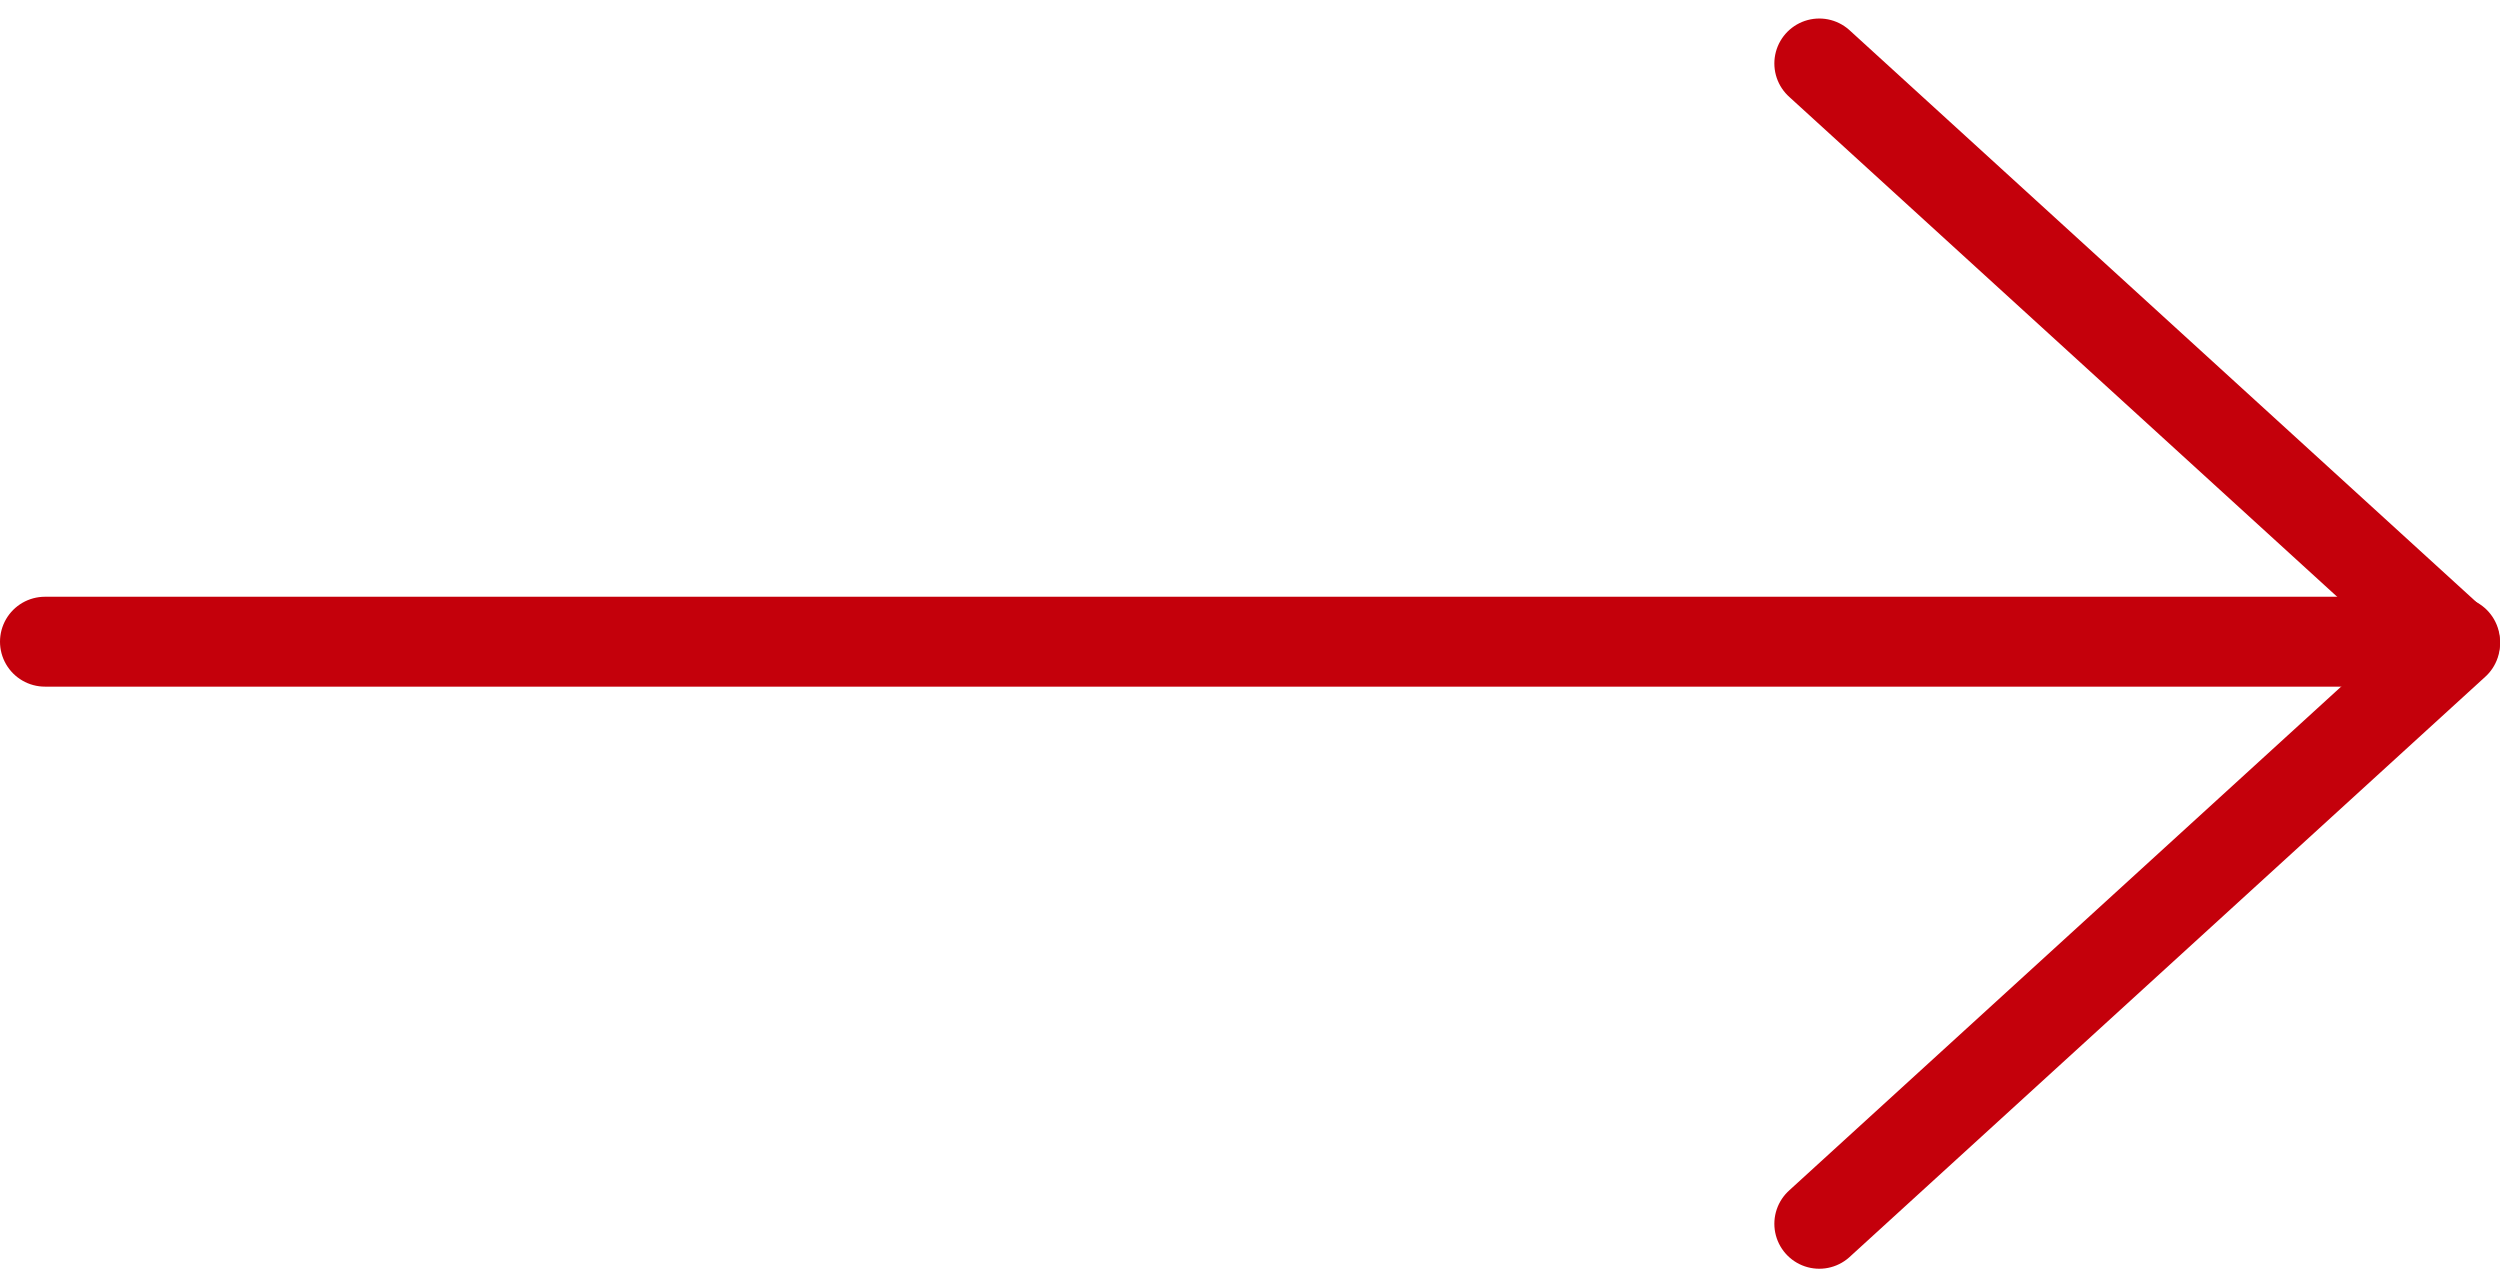
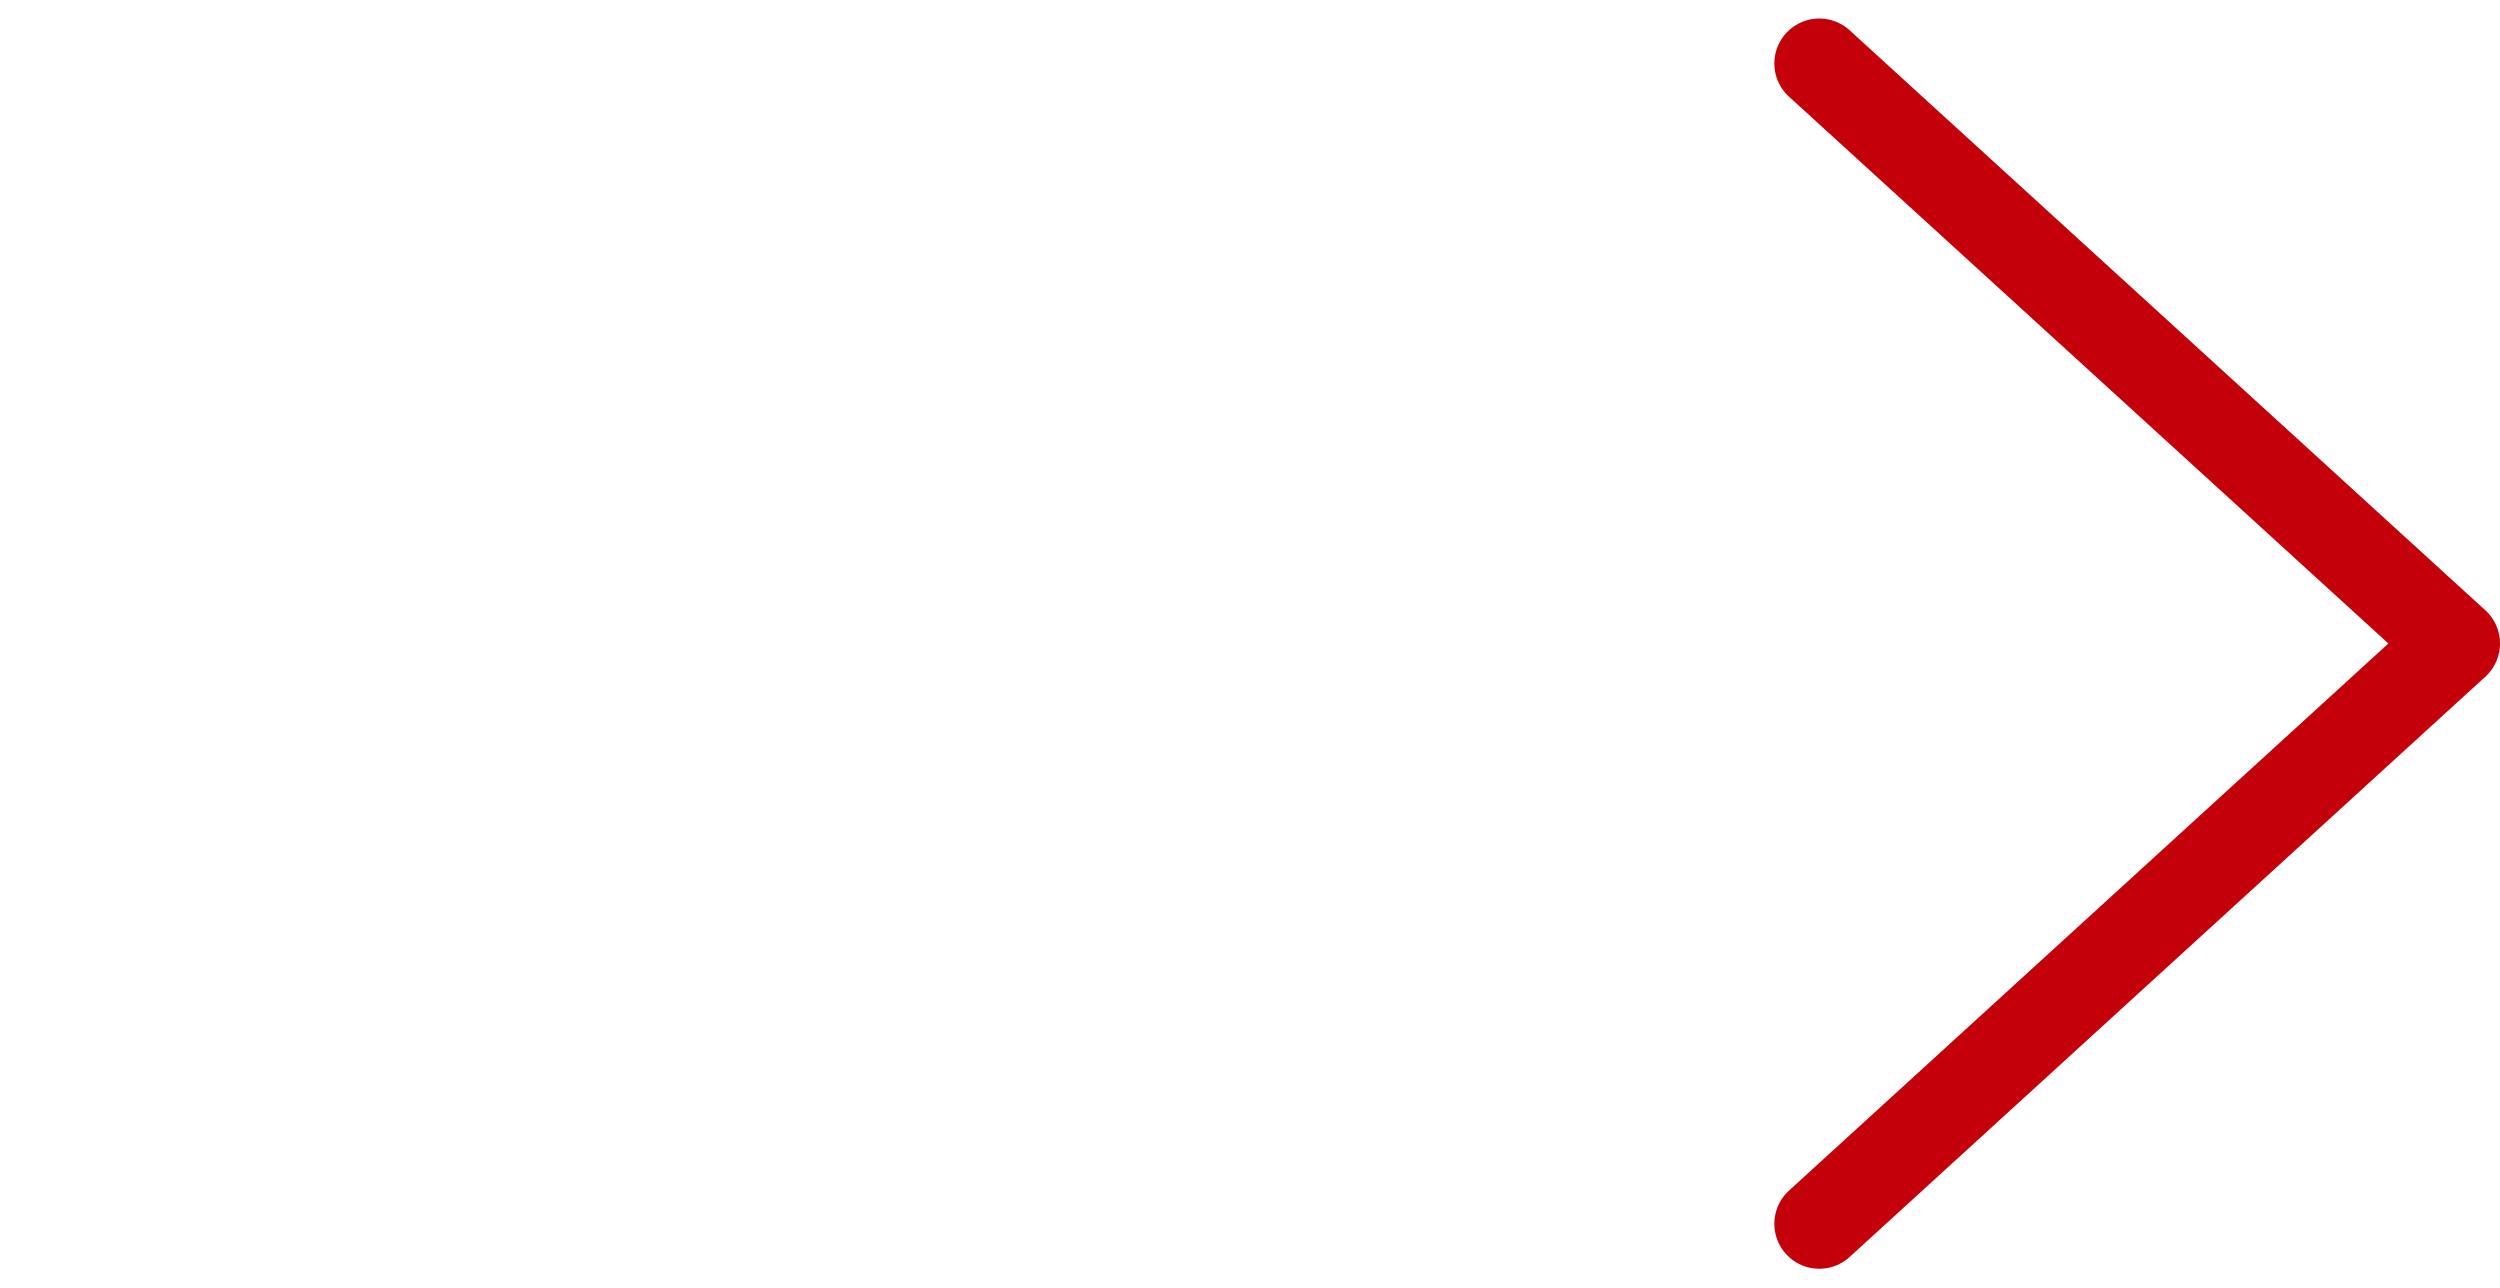
<svg xmlns="http://www.w3.org/2000/svg" width="27.813" height="14.325" viewBox="0 0 27.813 14.325">
  <g id="Group_30" data-name="Group 30" transform="translate(0.5 0.706)">
-     <path id="Path_49" data-name="Path 49" d="M184.781,28h26.813" transform="translate(-184.781 -21.567)" fill="none" stroke="#c4000b" stroke-linecap="round" stroke-width="1" />
    <path id="Path_50" data-name="Path 50" d="M195.985,23.547,203.058,30l-7.073,6.456" transform="translate(-176.245 -23.547)" fill="none" stroke="#c4000b" stroke-linecap="round" stroke-linejoin="round" stroke-width="1" />
  </g>
</svg>